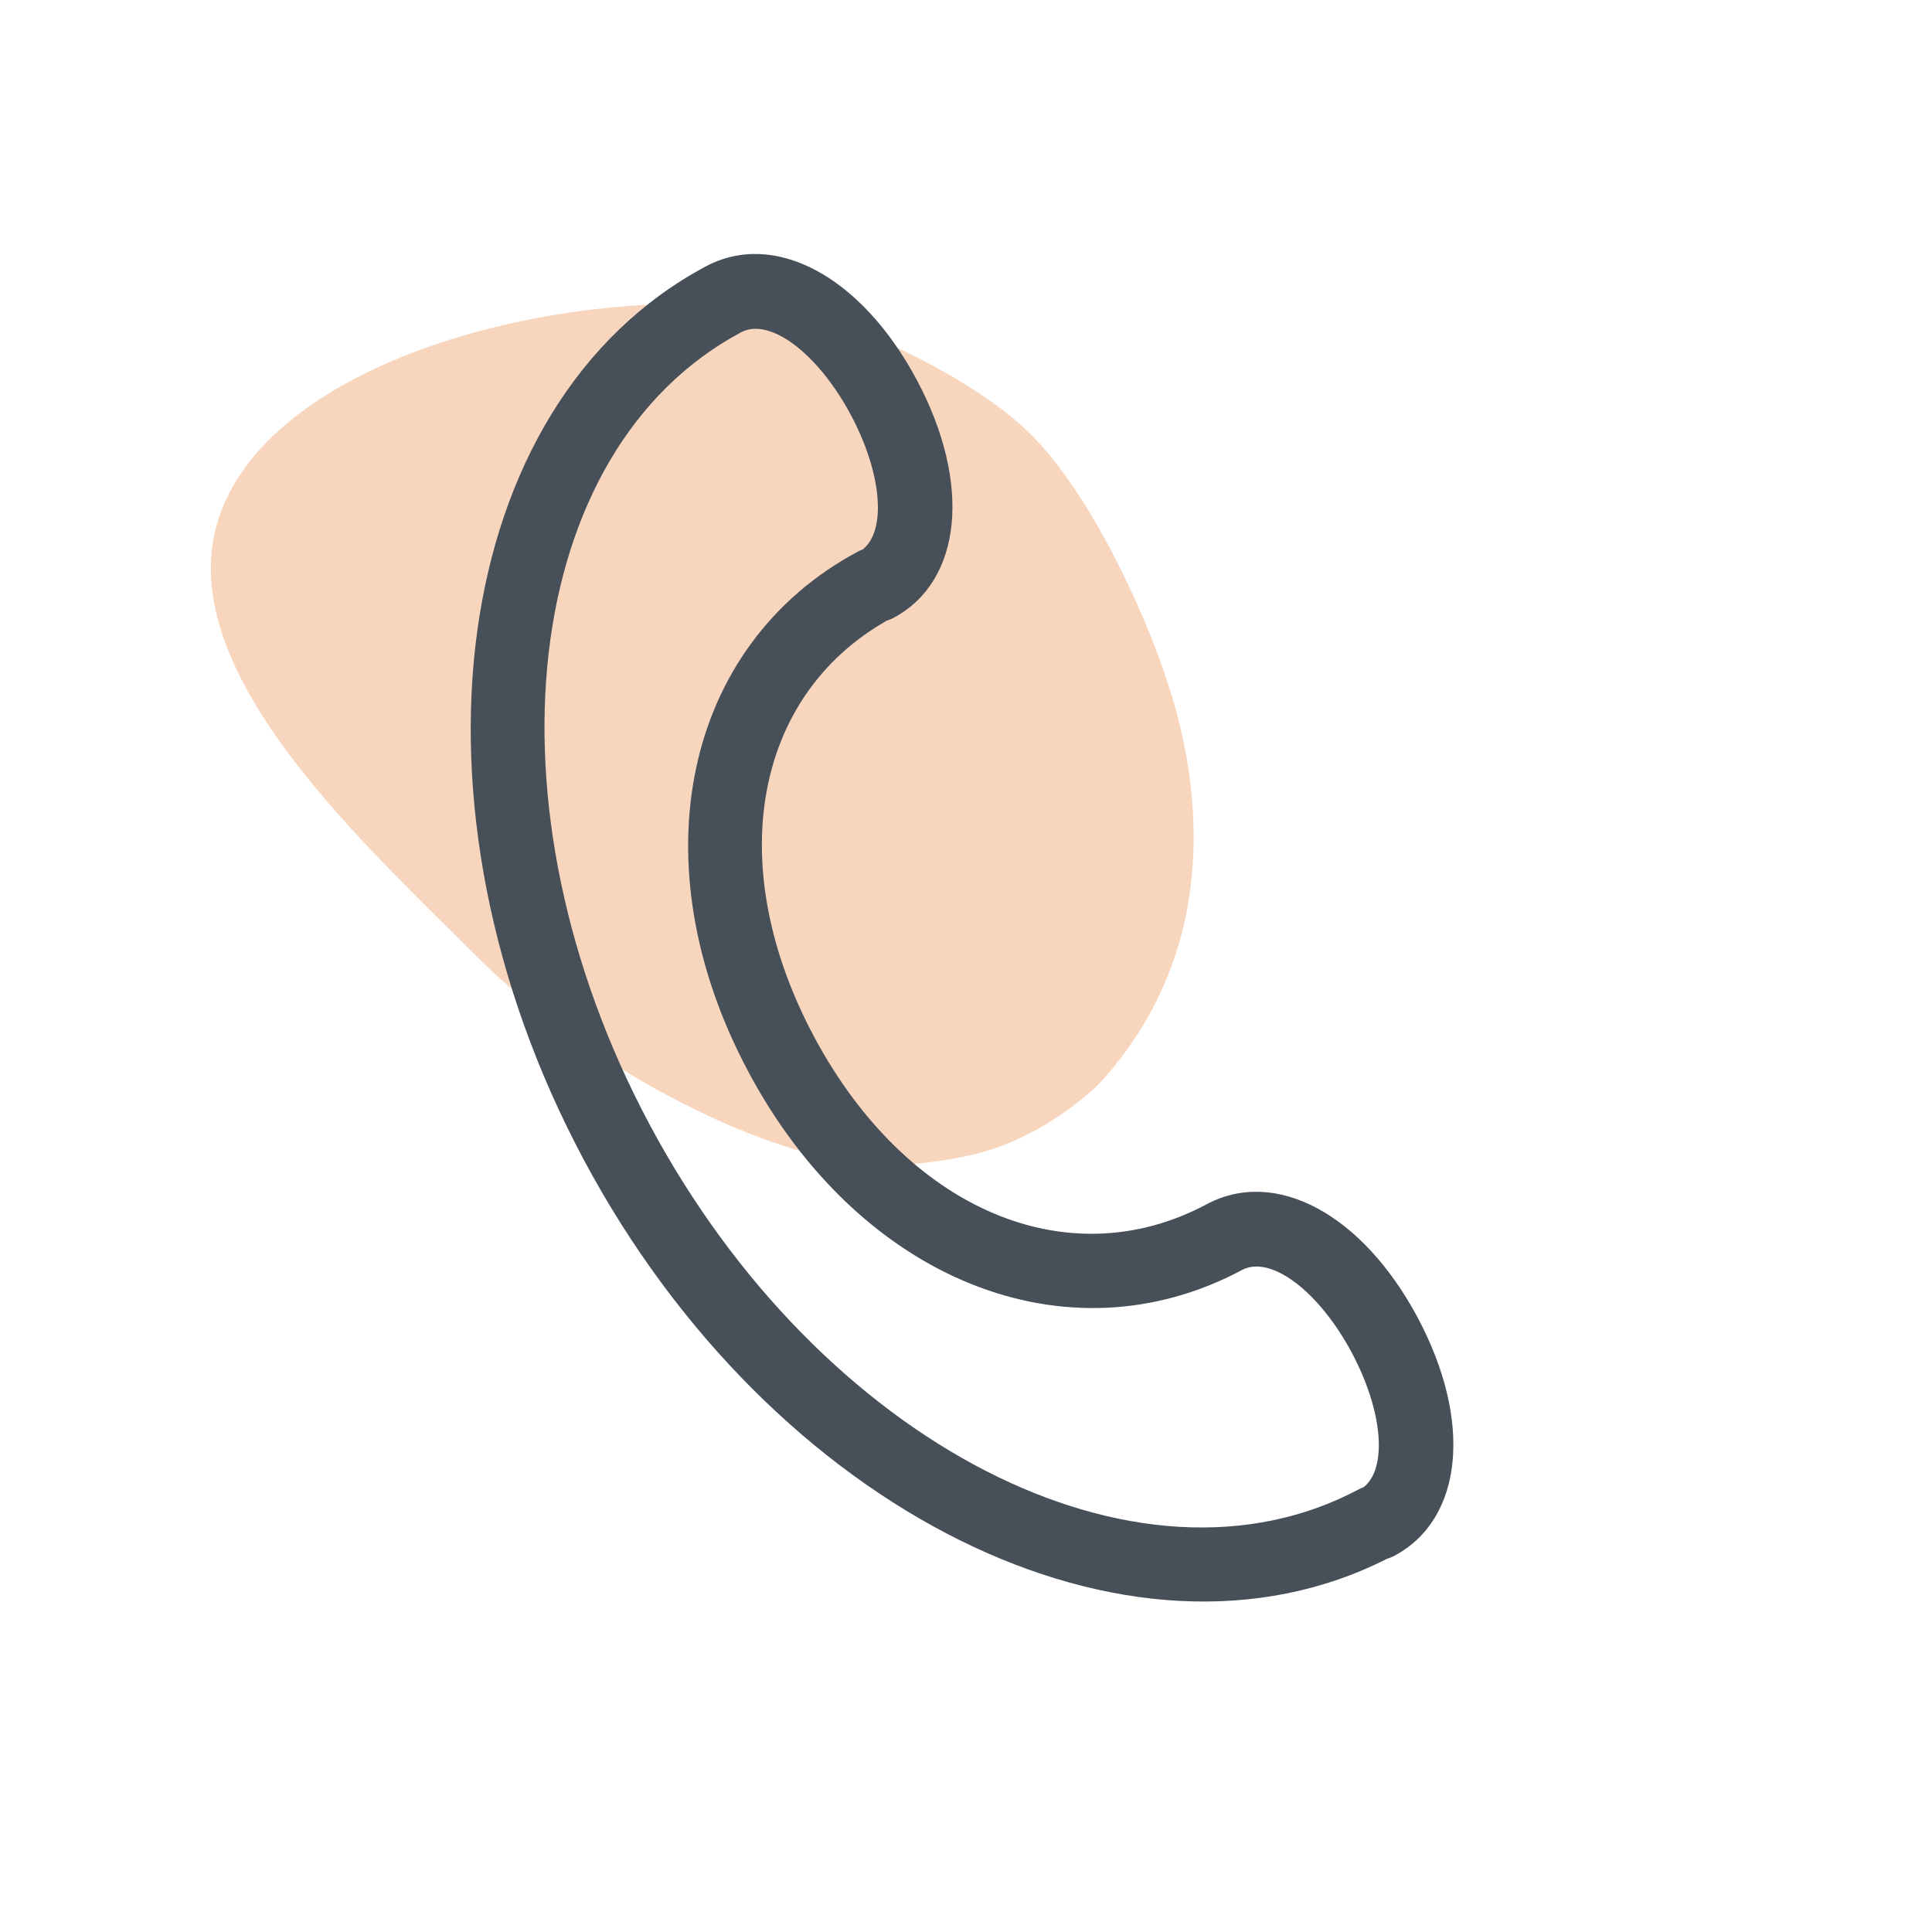
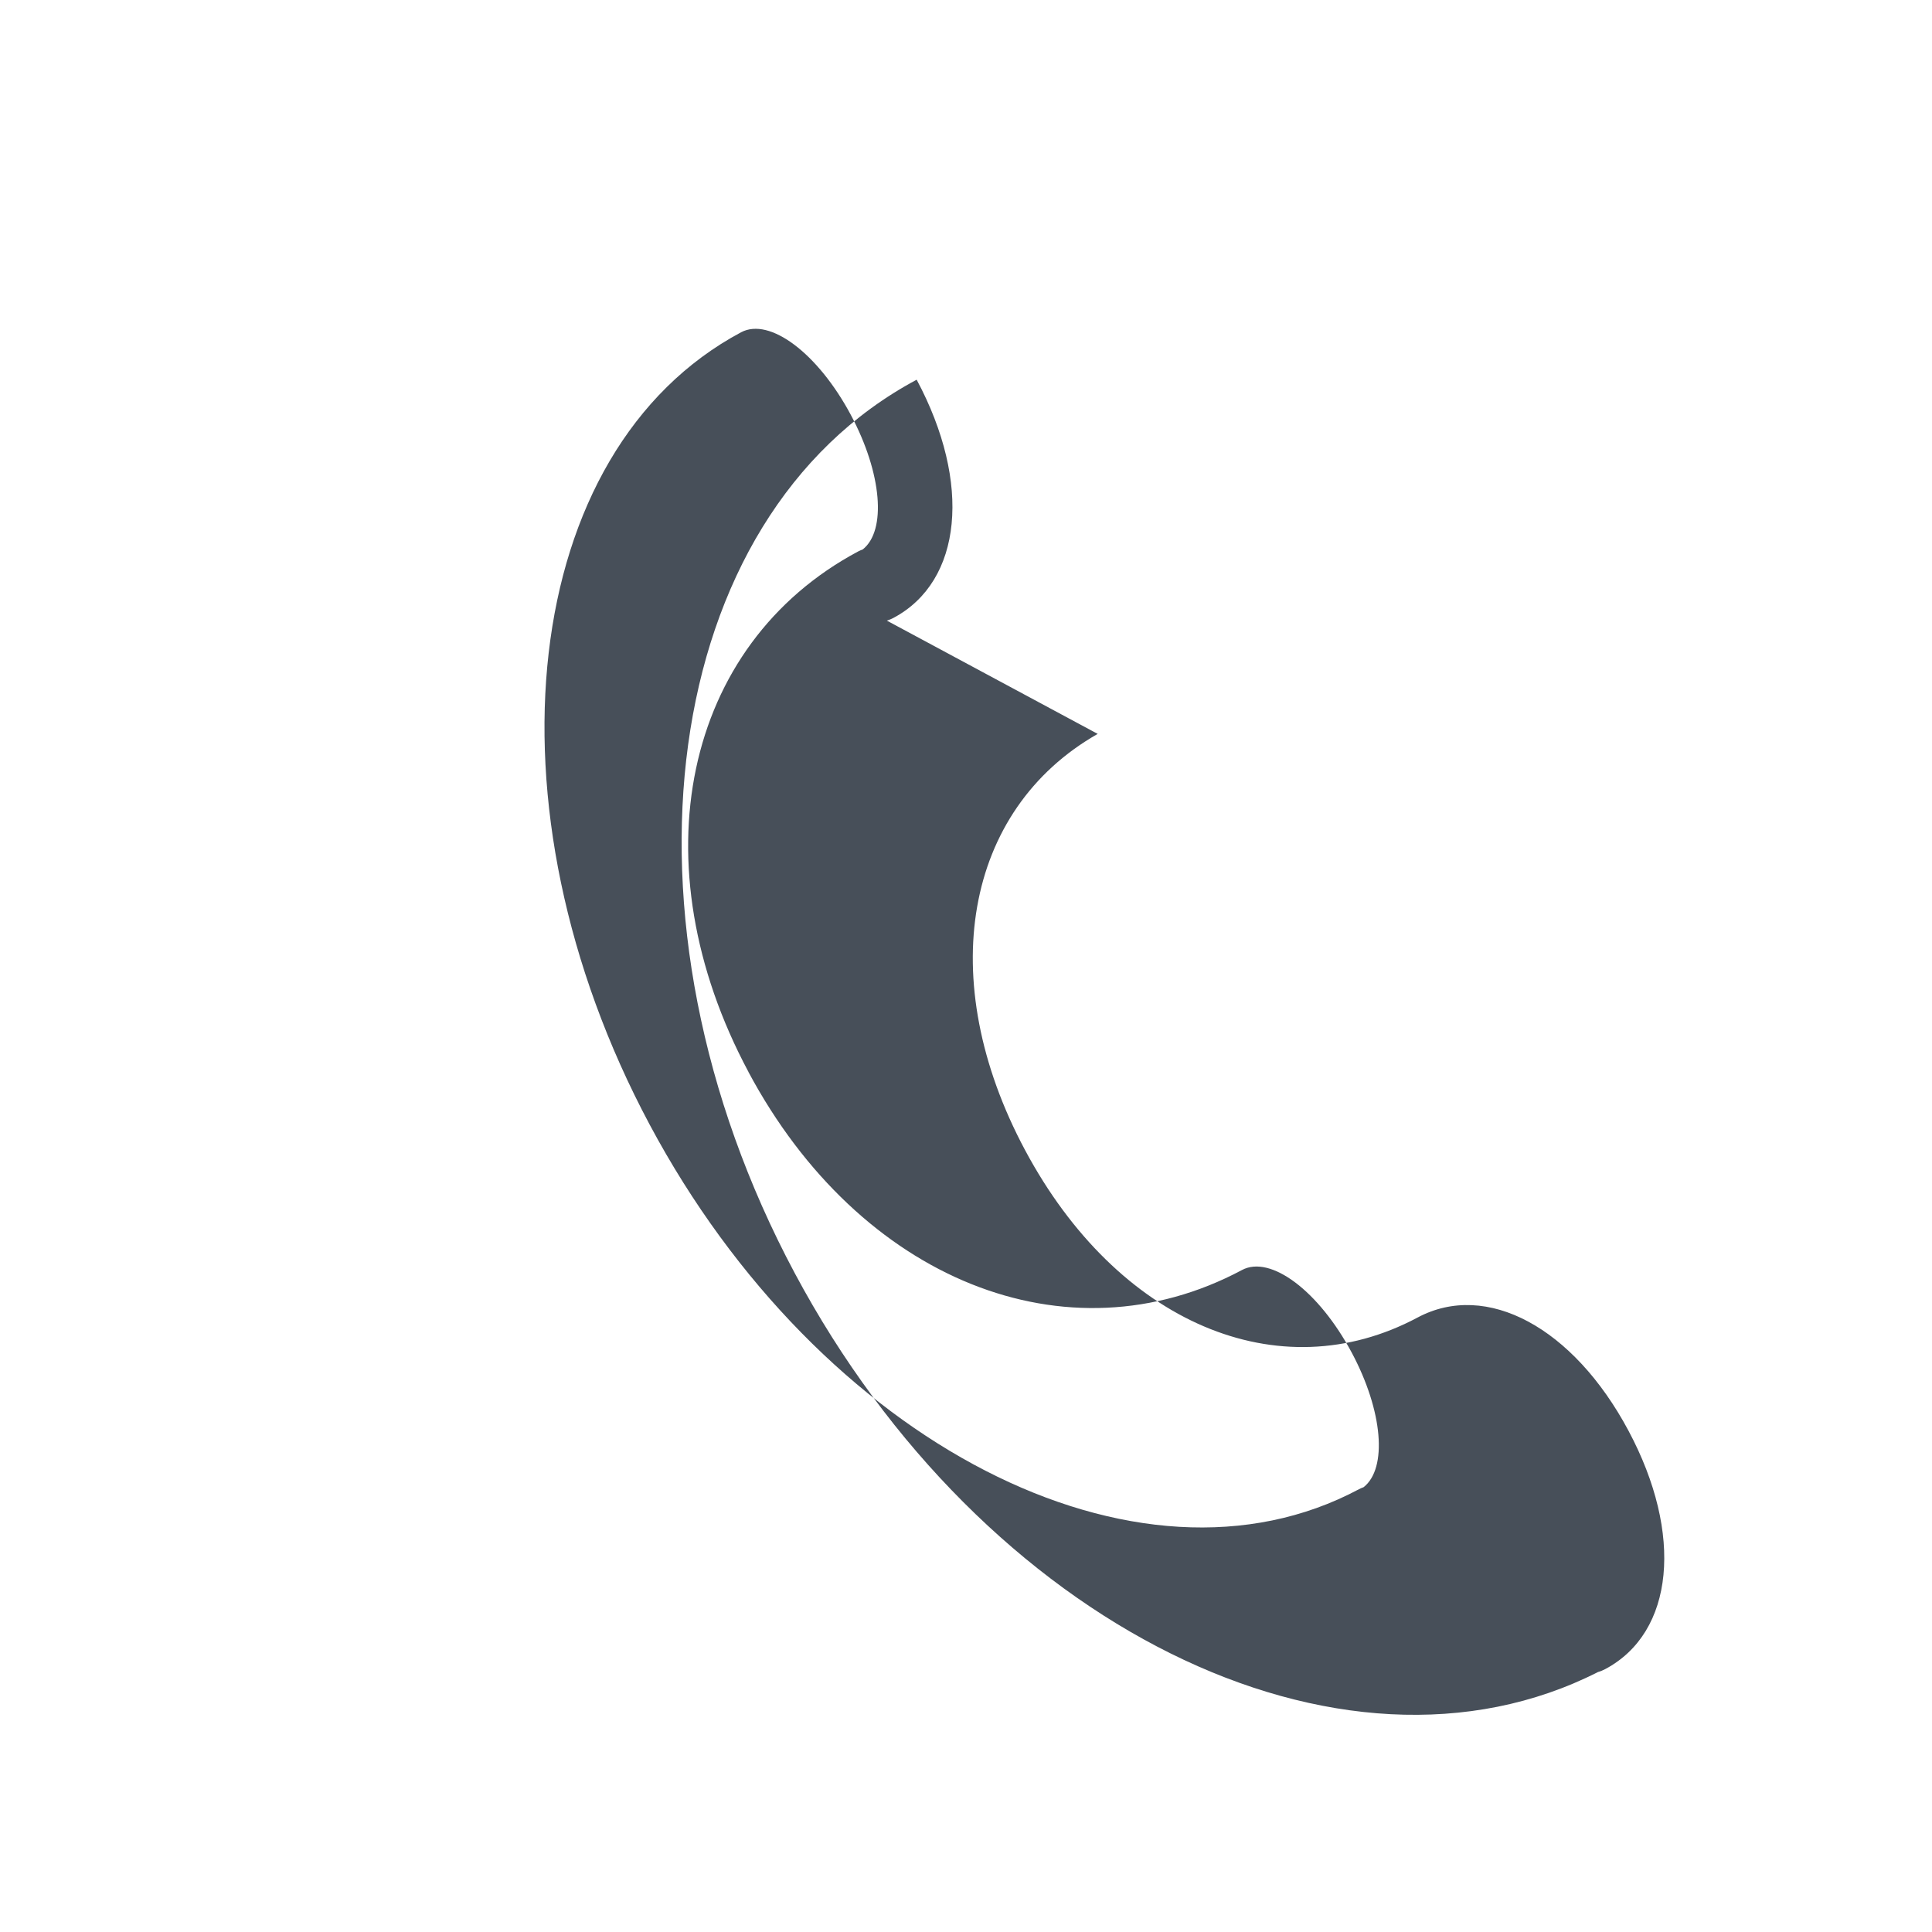
<svg xmlns="http://www.w3.org/2000/svg" viewBox="0 0 300 300">
  <defs>
    <style>.cls-1{opacity:.3;}.cls-2{fill:#474f59;}.cls-2,.cls-3{stroke-width:0px;}.cls-3{fill:#e87722;}</style>
  </defs>
  <g id="arriere_plan">
    <g class="cls-1">
-       <path class="cls-3" d="m73.63,148.14c-18.59-18.59-48.67-45.91-39.03-69.41,10.65-25.98,62.35-36.21,91.19-29.61,9.6,2.2,23.52,9.23,31.25,15.62.13.11.26.22.39.33l.59.5c11.45,9.69,20.46,32.11,22.34,37.65,1.88,5.54,14.54,38.52-9.59,64.97-.34.38-8.26,8.21-18.89,10.89-10.63,2.68-18.85,1.76-23.63.68-16.99-3.83-39.43-16.43-54.62-31.62Z" />
-     </g>
+       </g>
  </g>
  <g id="pictos">
-     <path class="cls-2" d="m137.71,96.37c.36-.11.7-.25,1.04-.43,10.67-5.7,12.18-20.91,3.59-36.98s-22.08-23.29-32.75-17.59c-39.92,21.33-48.4,83.56-18.94,138.72,29.2,54.66,84.88,82.2,124.74,61.95.38-.1.77-.27,1.15-.47,10.67-5.7,12.17-20.92,3.58-37-8.58-16.06-22.05-23.28-32.74-17.58-21.57,11.52-46.64.81-60.97-26.01-14.12-26.44-9.44-52.81,11.29-64.61Zm-21.5,70.07c17.27,32.33,49.49,45.27,76.64,30.77,4.45-2.38,11.94,3.26,17.05,12.83,4.85,9.08,5.56,17.97,1.84,20.89-.24.09-.5.2-.71.31-34.27,18.31-83.7-7.09-110.15-56.61-26.46-49.54-20.09-104.72,14.19-123.03,4.45-2.38,11.94,3.26,17.05,12.83,4.84,9.07,5.56,17.97,1.84,20.89-.24.09-.48.19-.71.31-27.15,14.5-34.3,48.5-17.03,80.81Z" />
+     <path class="cls-2" d="m137.71,96.37c.36-.11.7-.25,1.04-.43,10.67-5.7,12.18-20.91,3.59-36.98c-39.92,21.33-48.4,83.56-18.94,138.72,29.2,54.66,84.88,82.2,124.74,61.95.38-.1.77-.27,1.15-.47,10.67-5.7,12.17-20.92,3.58-37-8.58-16.06-22.05-23.28-32.74-17.58-21.57,11.52-46.64.81-60.97-26.01-14.12-26.44-9.44-52.81,11.29-64.61Zm-21.5,70.07c17.27,32.33,49.49,45.27,76.64,30.77,4.45-2.38,11.94,3.26,17.05,12.83,4.85,9.08,5.56,17.97,1.84,20.89-.24.09-.5.2-.71.31-34.27,18.31-83.7-7.09-110.15-56.61-26.46-49.54-20.09-104.72,14.19-123.03,4.45-2.38,11.94,3.26,17.05,12.83,4.84,9.07,5.56,17.97,1.84,20.89-.24.09-.48.19-.71.31-27.15,14.5-34.3,48.5-17.03,80.81Z" />
  </g>
</svg>